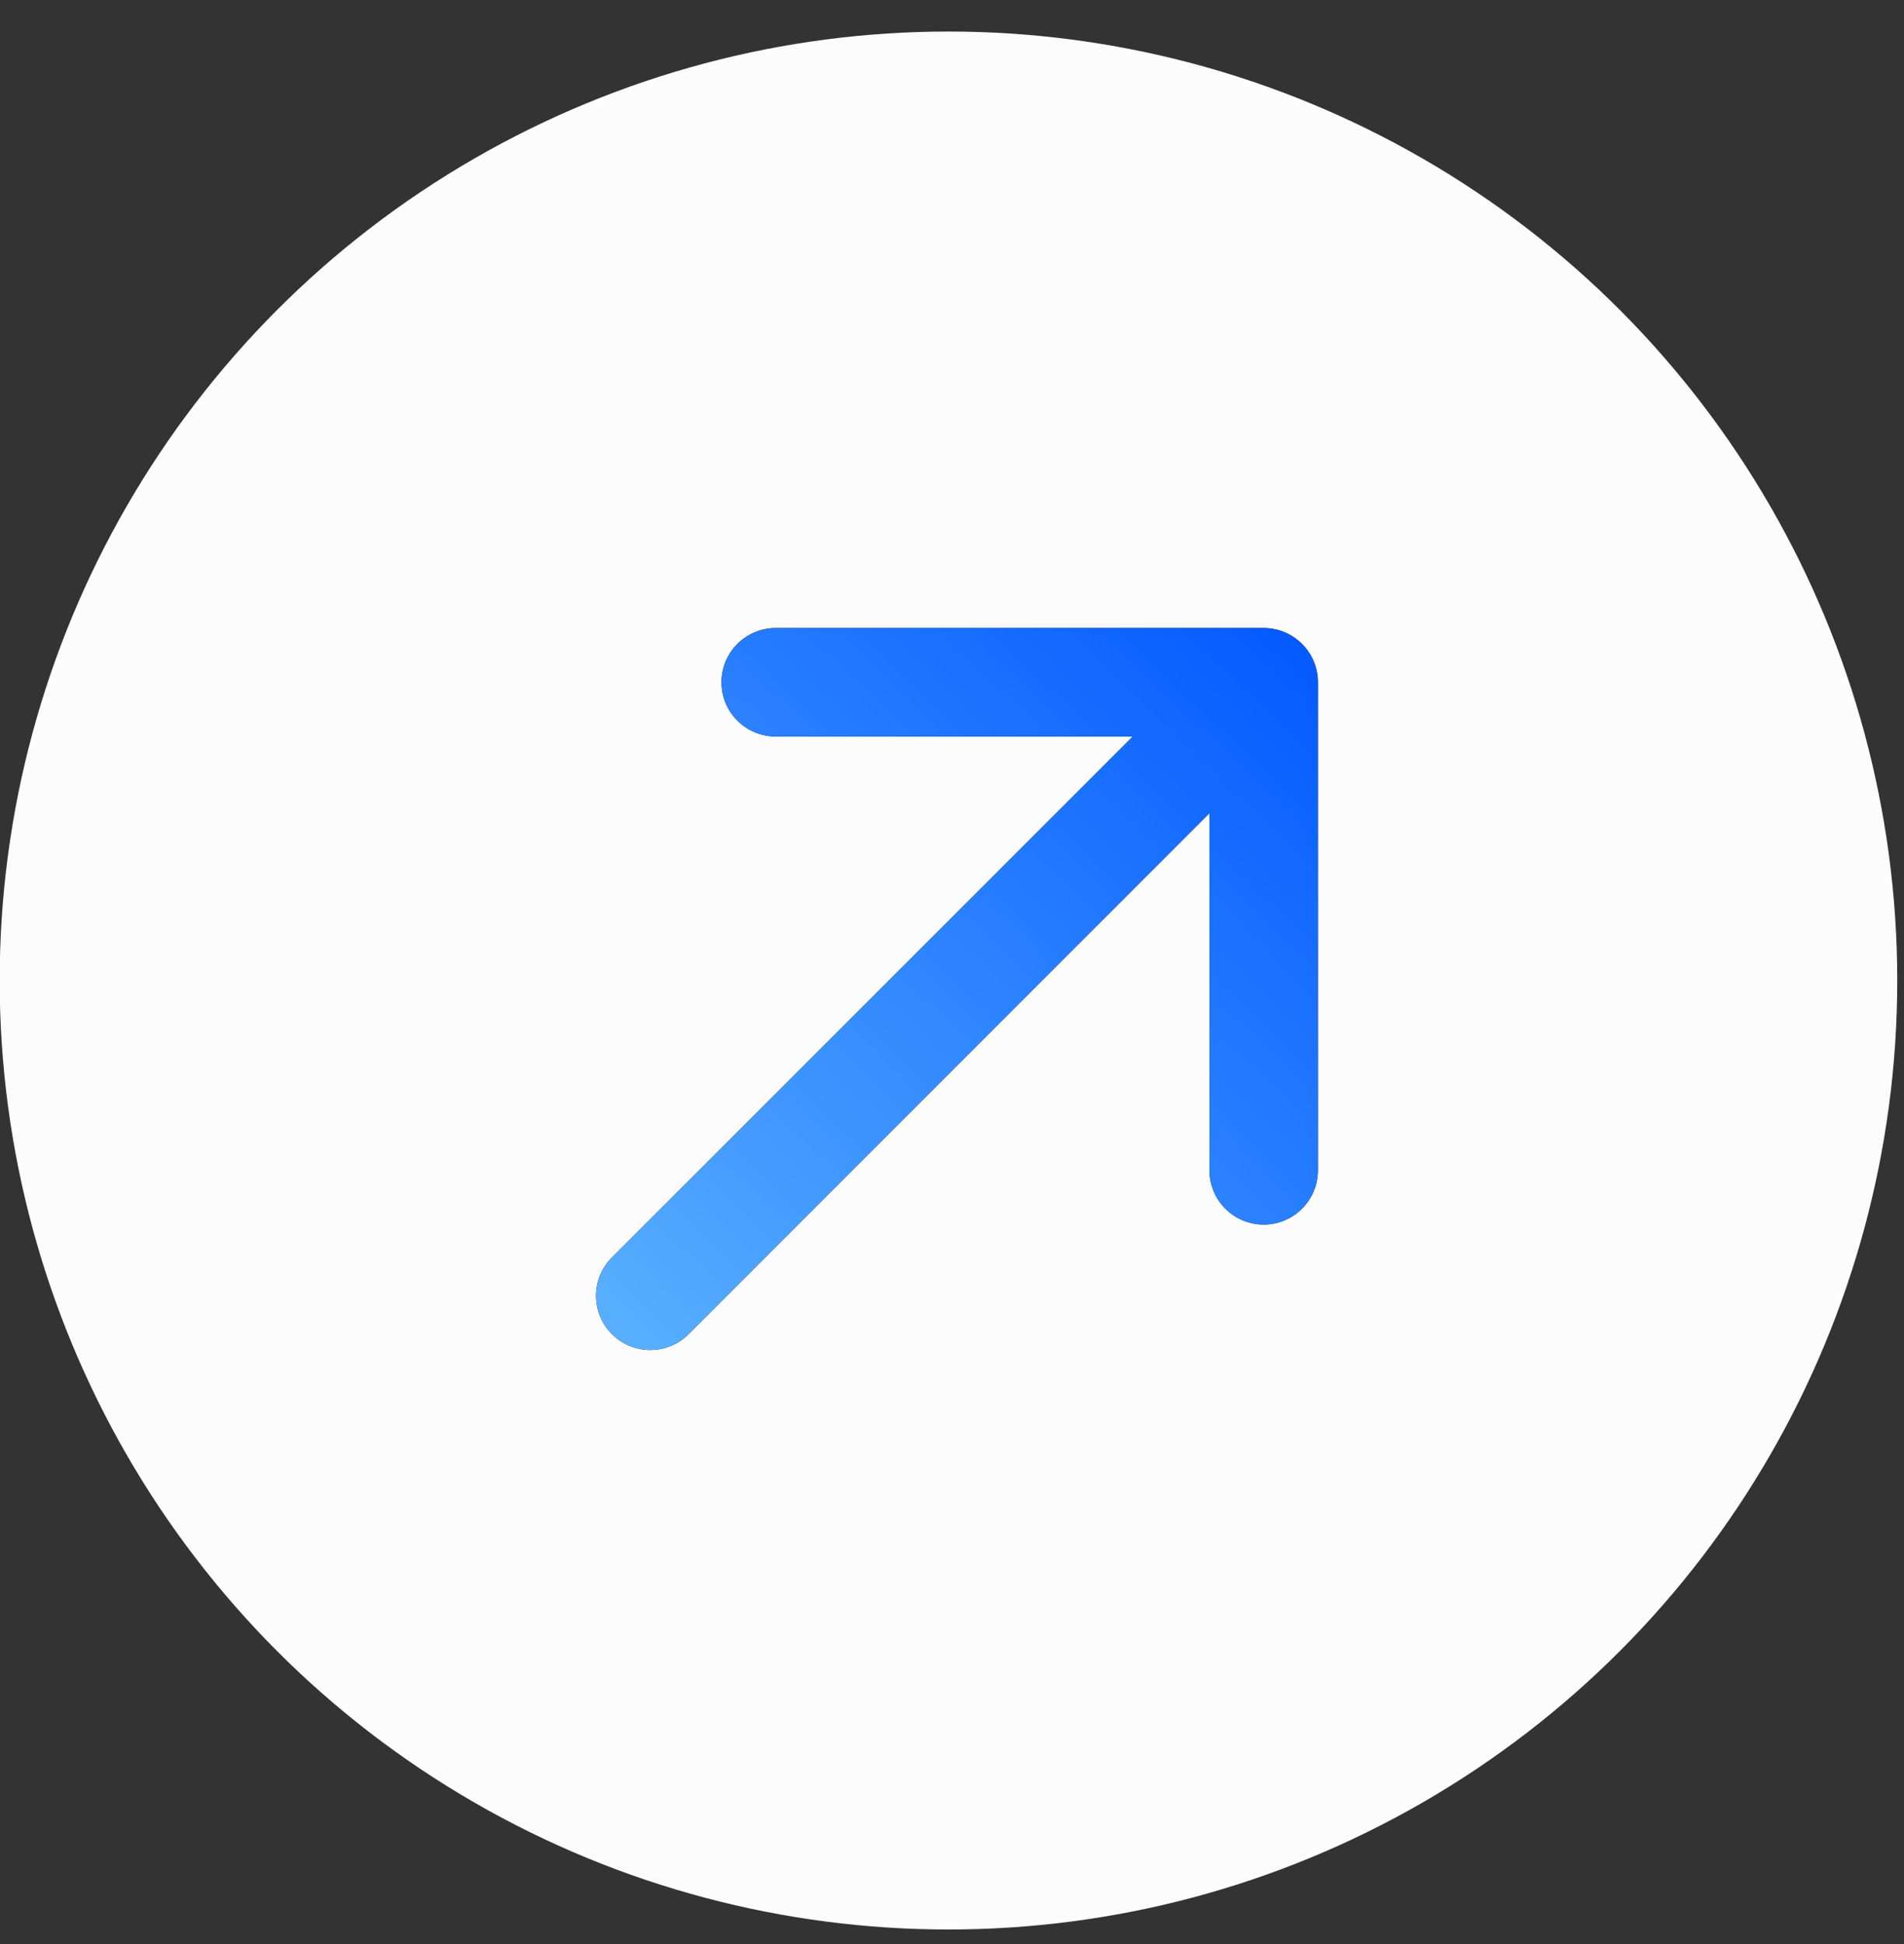
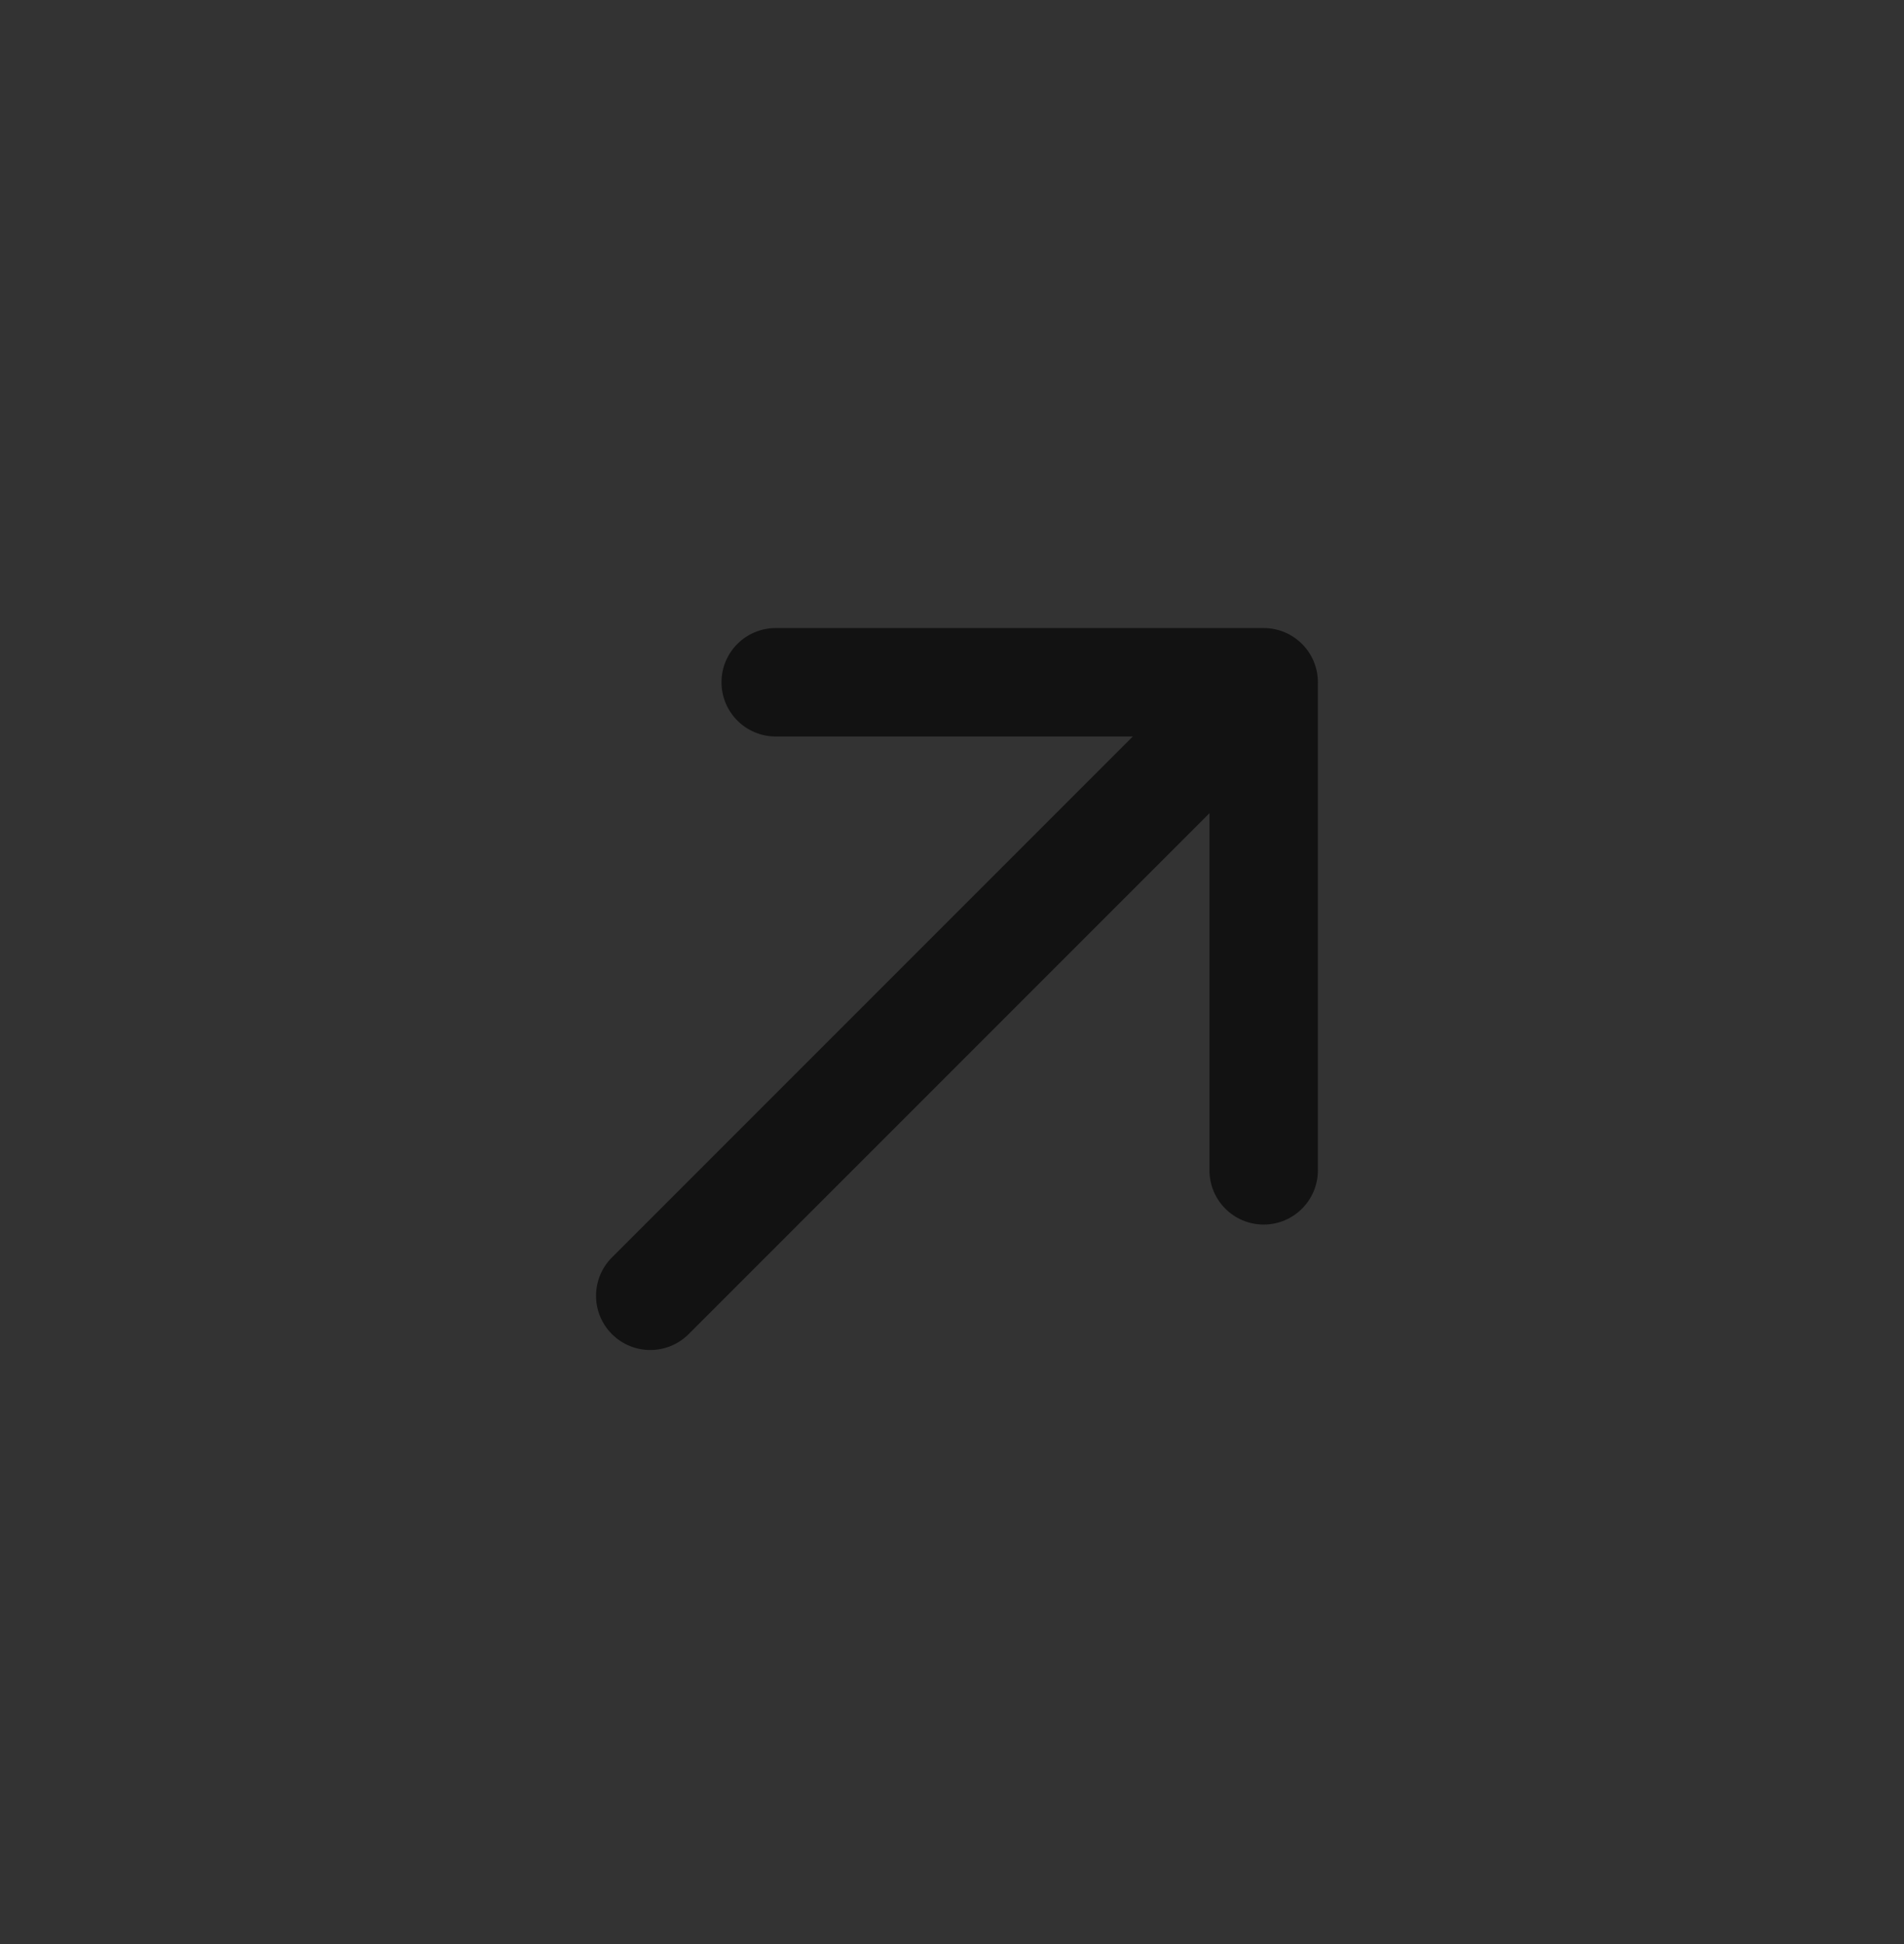
<svg xmlns="http://www.w3.org/2000/svg" width="48" height="49" viewBox="0 0 48 49" fill="none">
  <rect x="0" y="0" width="48" height="49" fill="#333333" stroke="none" />
-   <circle cx="23.911" cy="24.714" r="23.919" fill="#FCFCFD" />
  <path d="M15.427 31.694C14.893 32.227 14.893 33.093 15.427 33.627C15.961 34.16 16.826 34.16 17.36 33.627L15.427 31.694ZM33.224 17.196C33.224 16.442 32.612 15.83 31.857 15.83H19.556C18.801 15.83 18.189 16.442 18.189 17.196C18.189 17.951 18.801 18.563 19.556 18.563H30.491V29.498C30.491 30.253 31.102 30.865 31.857 30.865C32.612 30.865 33.224 30.253 33.224 29.498V17.196ZM17.36 33.627L32.824 18.163L30.891 16.23L15.427 31.694L17.36 33.627Z" fill="#121212" />
-   <path d="M15.427 31.694C14.893 32.227 14.893 33.093 15.427 33.627C15.961 34.16 16.826 34.16 17.36 33.627L15.427 31.694ZM33.224 17.196C33.224 16.442 32.612 15.83 31.857 15.83H19.556C18.801 15.83 18.189 16.442 18.189 17.196C18.189 17.951 18.801 18.563 19.556 18.563H30.491V29.498C30.491 30.253 31.102 30.865 31.857 30.865C32.612 30.865 33.224 30.253 33.224 29.498V17.196ZM17.36 33.627L32.824 18.163L30.891 16.23L15.427 31.694L17.36 33.627Z" fill="url(#paint0_linear_130_2)" />
  <defs>
    <linearGradient id="paint0_linear_130_2" x1="32.855" y1="16.199" x2="15.741" y2="33.839" gradientUnits="userSpaceOnUse">
      <stop stop-color="#045AFF" />
      <stop offset="1" stop-color="#59AFFE" />
    </linearGradient>
  </defs>
</svg>